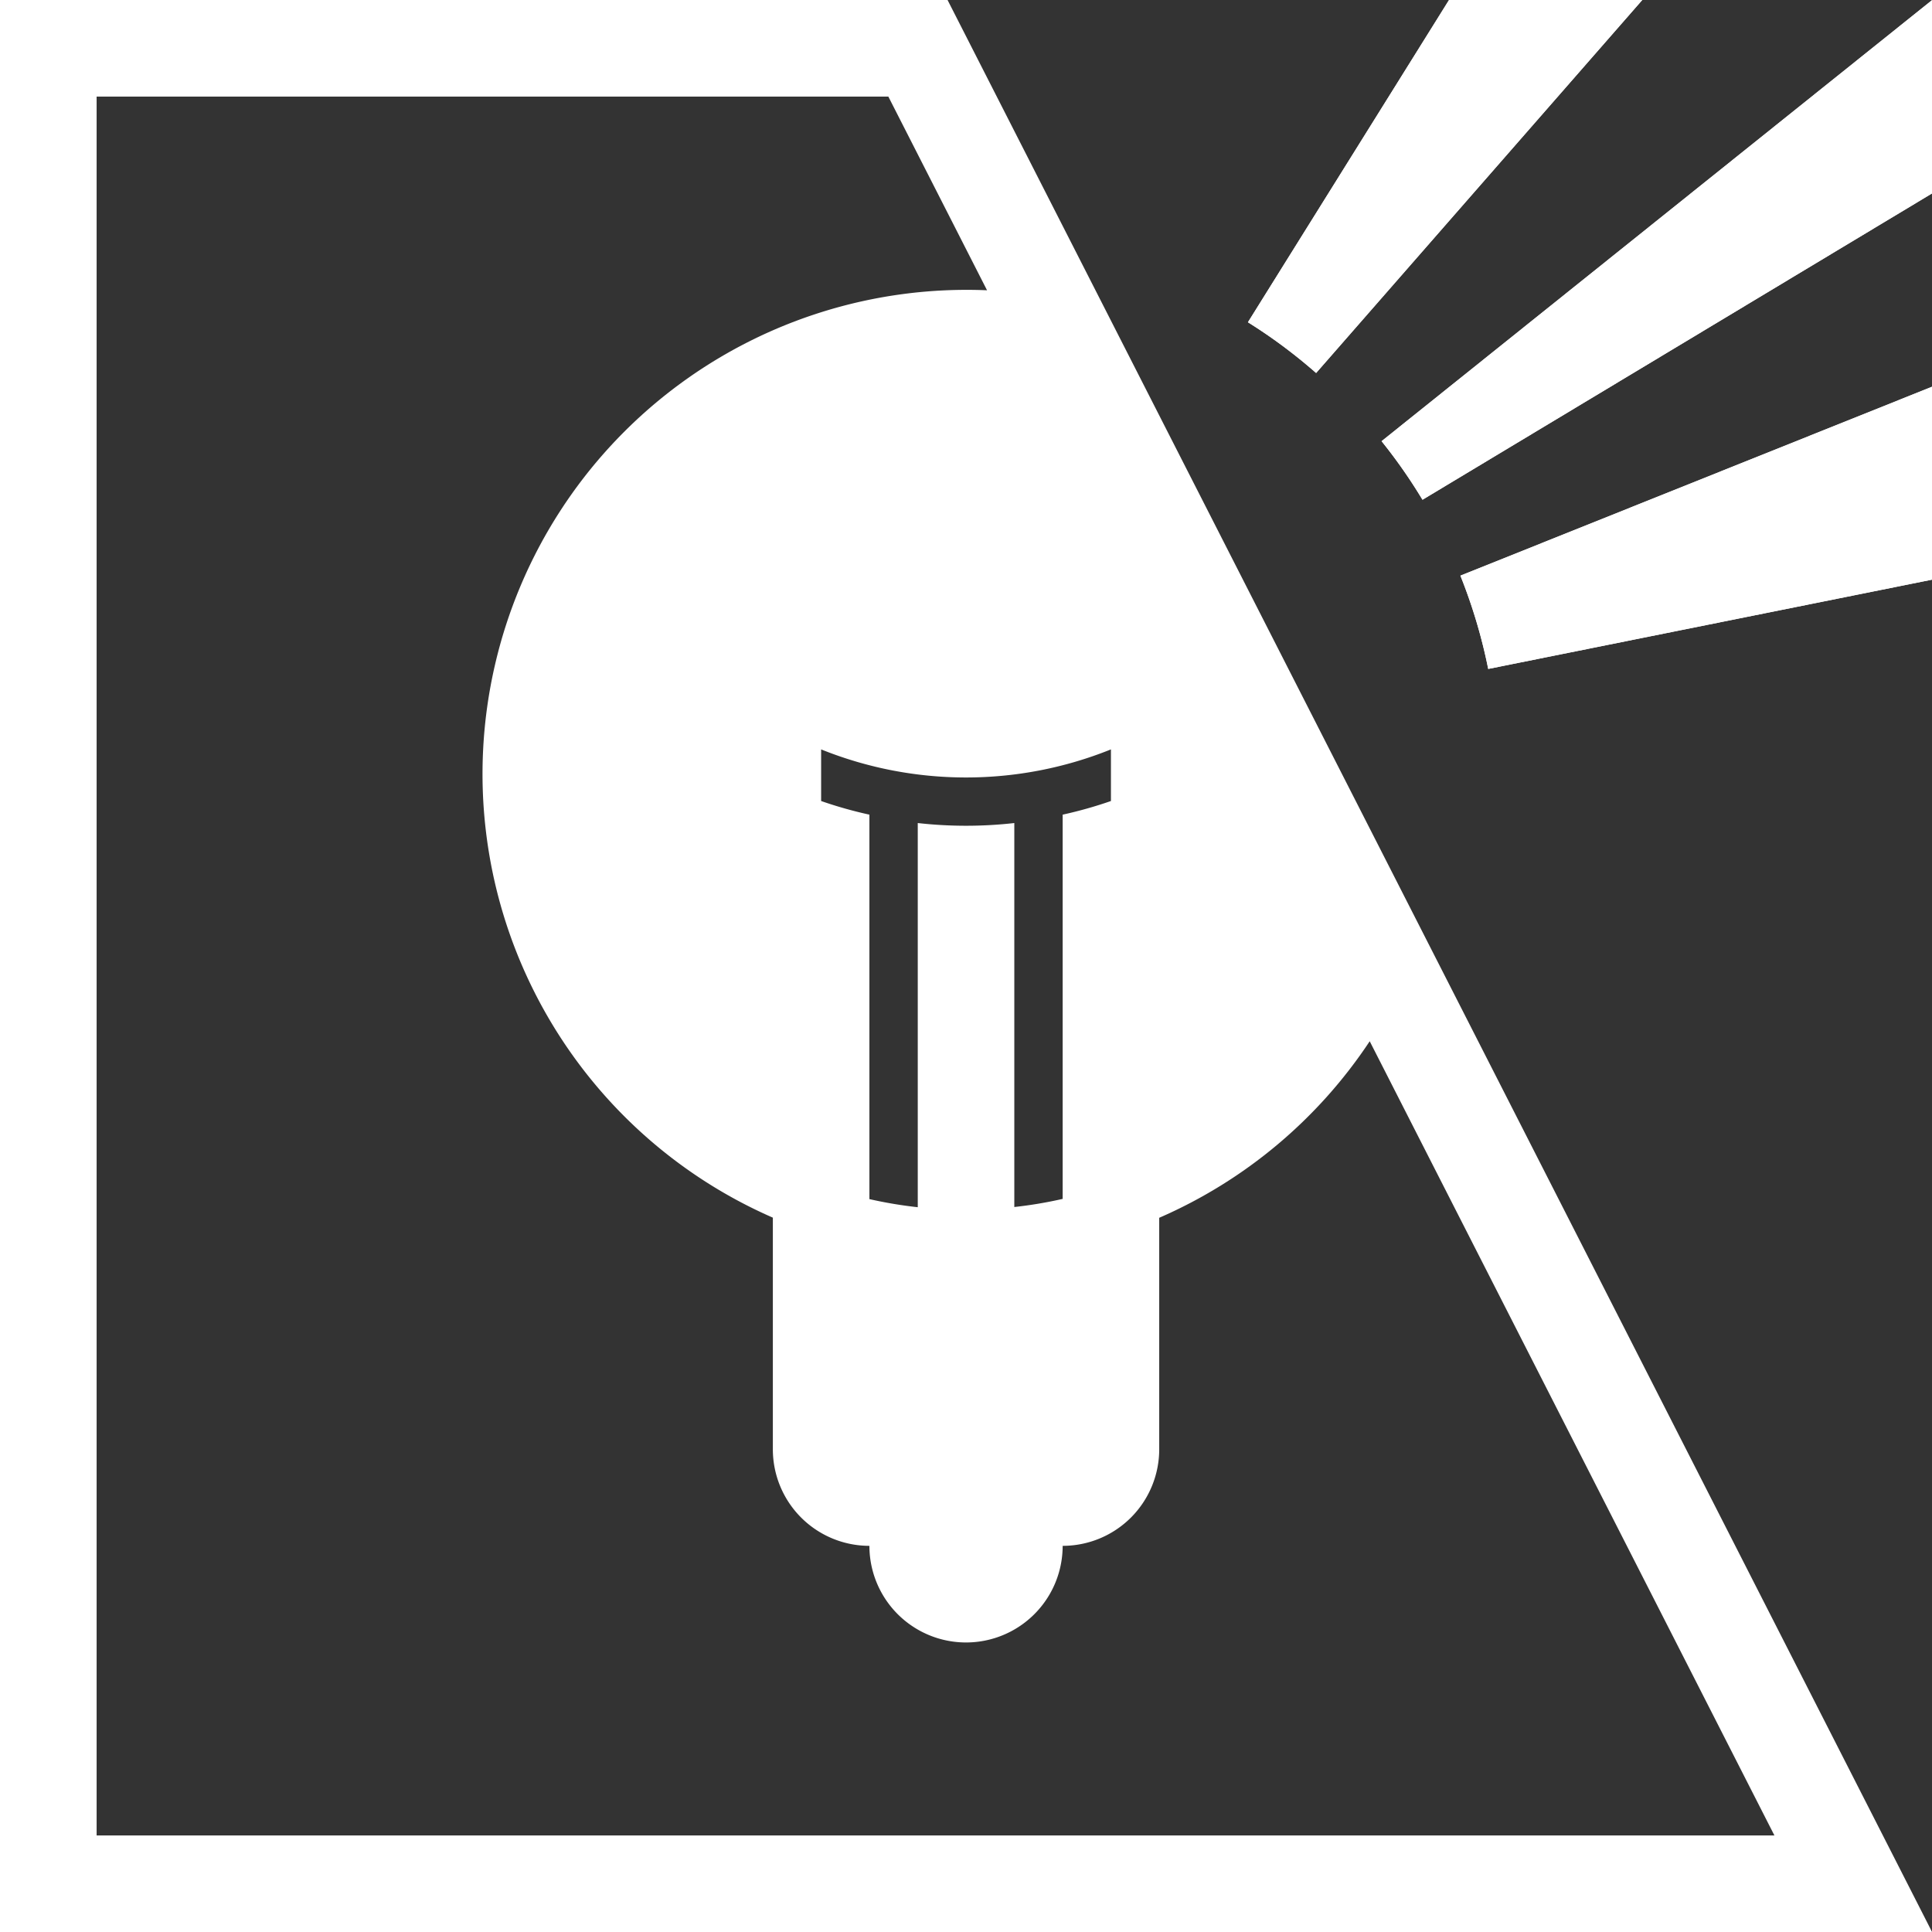
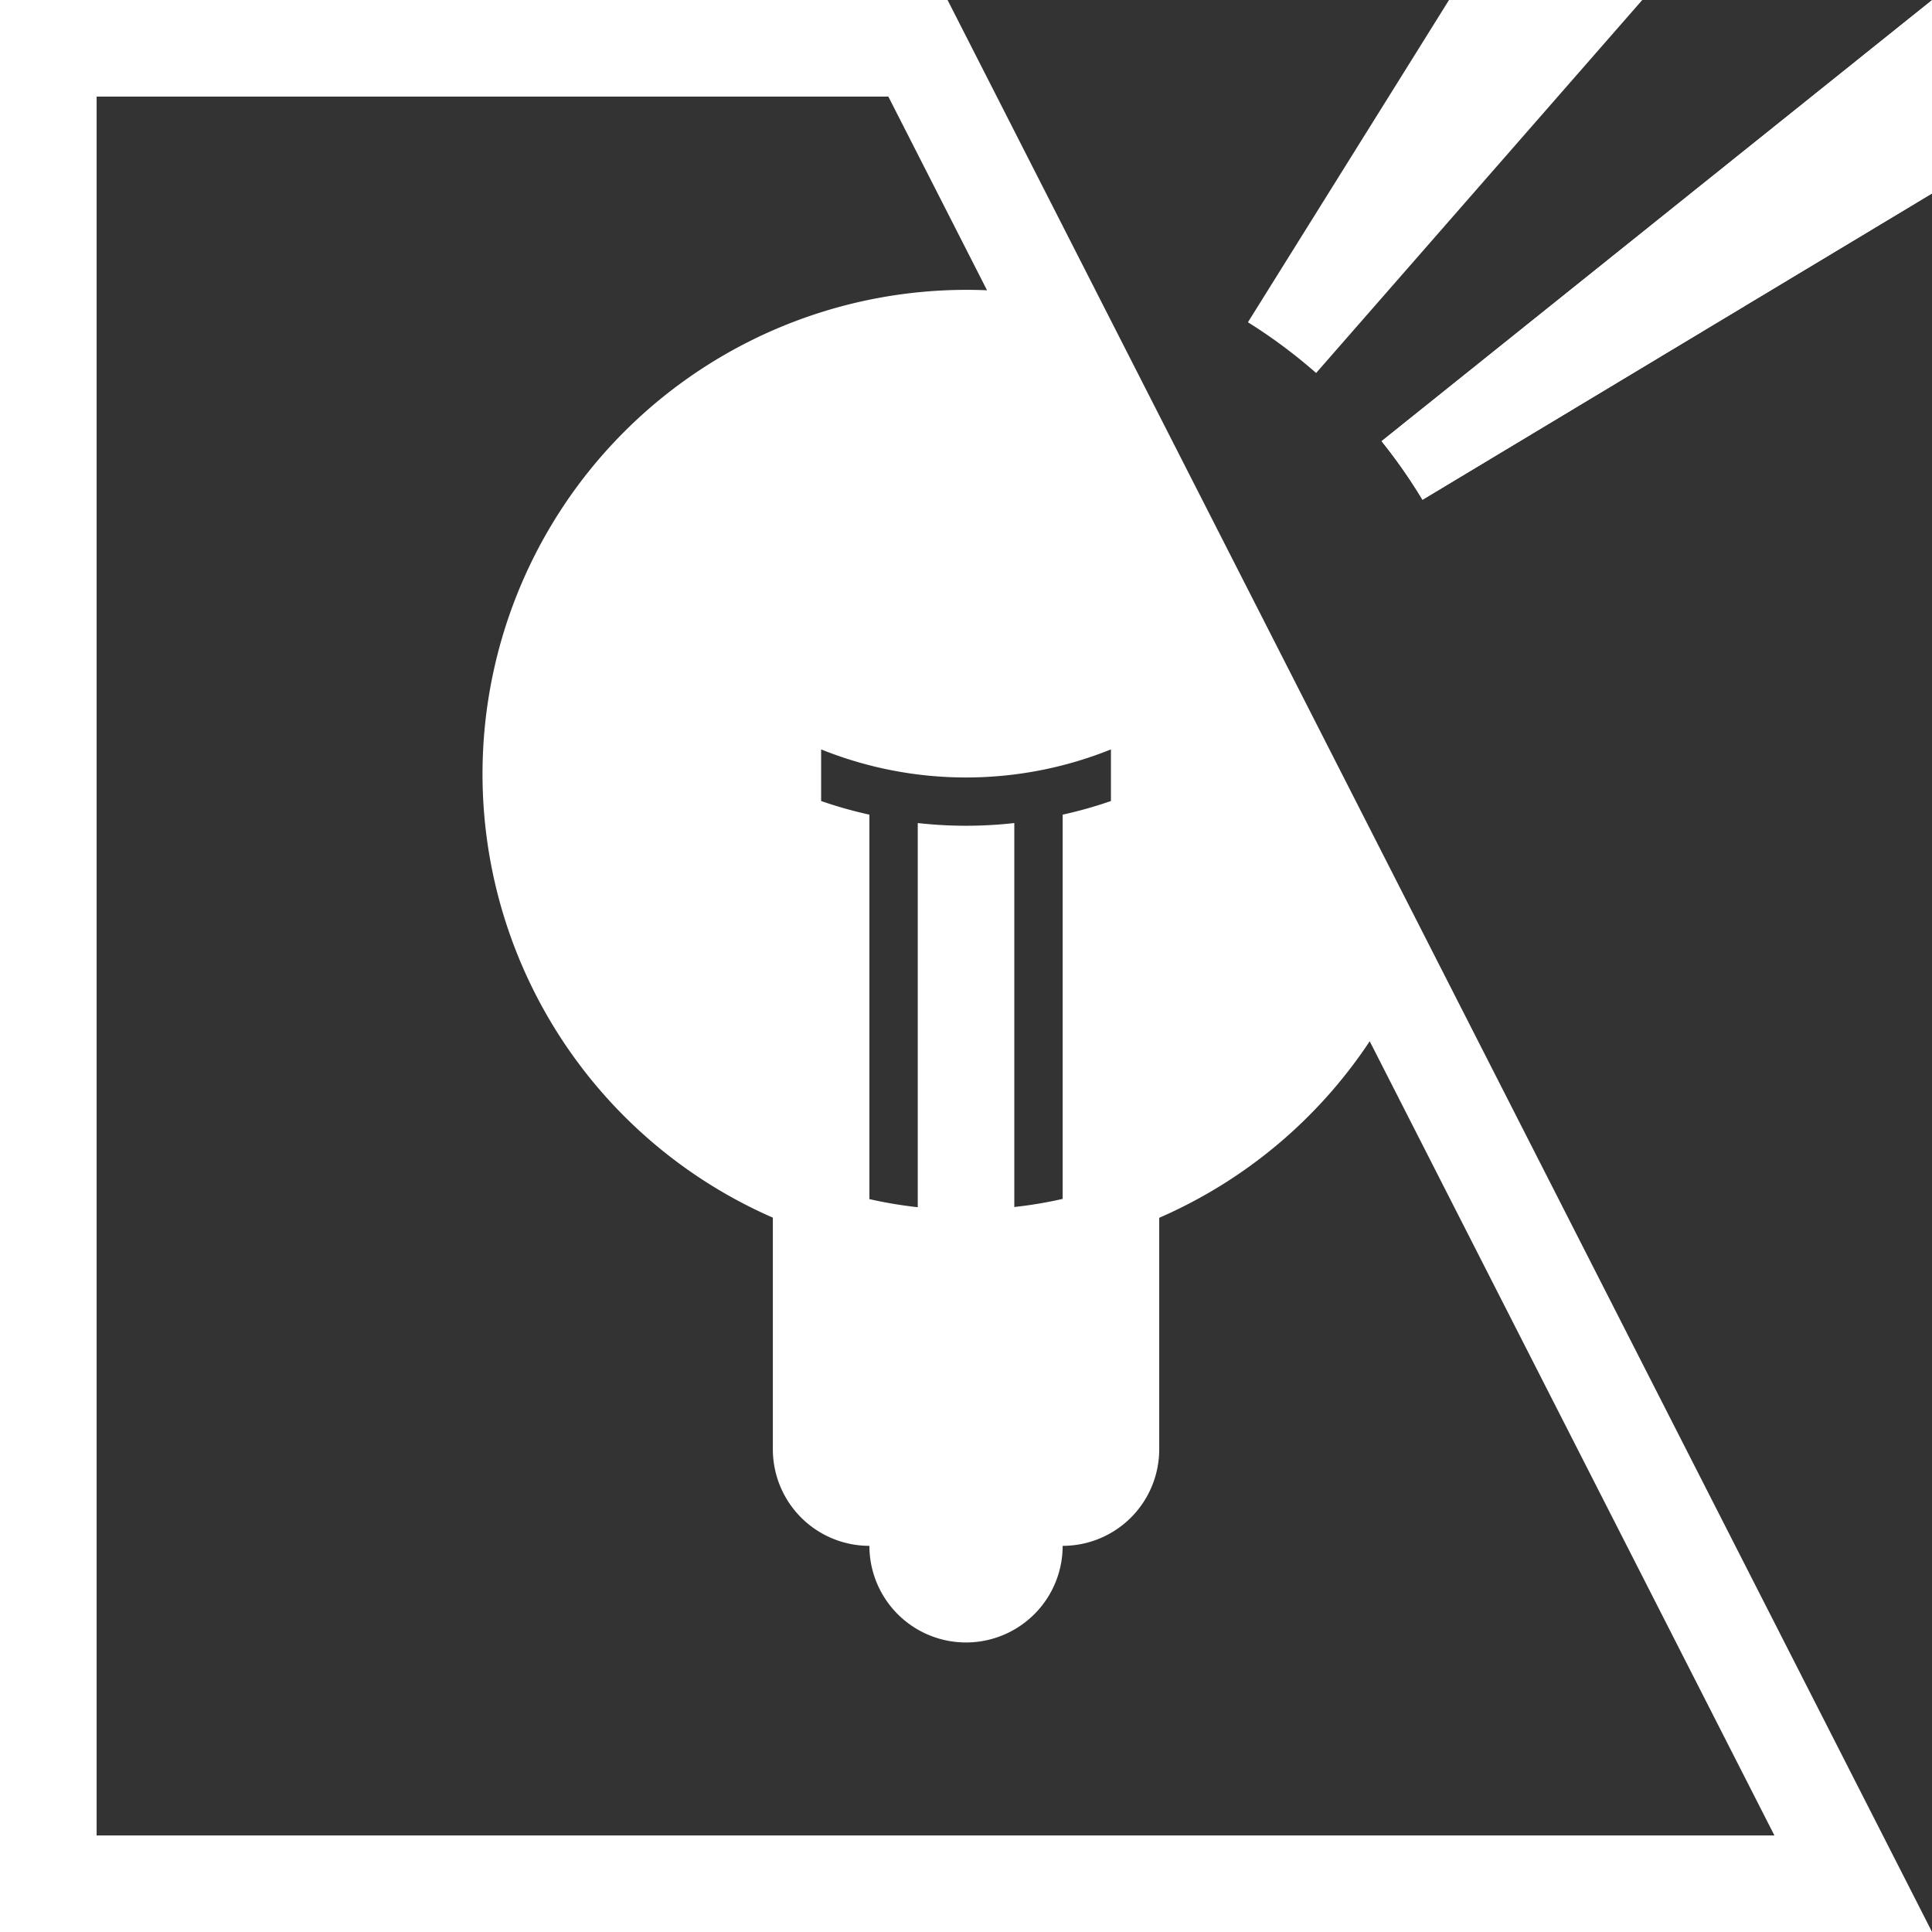
<svg xmlns="http://www.w3.org/2000/svg" id="Bespoke_Design" data-name="Bespoke Design" viewBox="0 0 283.33 283.33">
  <rect x="0" y="0" width="283.33" height="283.33" fill="#333333" stroke="none" />
  <defs>
    <style>.cls-1,.cls-3{fill:#fff;}.cls-1{fill-rule:evenodd;}.cls-2{fill:none;}</style>
  </defs>
  <g id="HATCH">
    <path class="cls-1" d="M283.17,283.63,138.79.3H-.17V283.63ZM127.33,119.77a62.2,62.2,0,0,1-7.08-2v-7.57a56.89,56.89,0,0,0,42.5,0v7.57a62.2,62.2,0,0,1-7.08,2v56.35a62.8,62.8,0,0,1-7.09,1.19V121a63.25,63.25,0,0,1-14.16,0v56.34a62.8,62.8,0,0,1-7.09-1.19V119.77ZM200.7,153l59.35,116.47H14v-255H130.11l14.47,28.4a71,71,0,0,0-31.41,136V212.8A14.16,14.16,0,0,0,127.33,227a14.17,14.17,0,1,0,28.34,0,14.16,14.16,0,0,0,14.16-14.16V178.89A71,71,0,0,0,200.7,153Z" transform="translate(0.17 -0.3)" />
  </g>
  <g id="LWPOLYLINE">
-     <path class="cls-2" d="M127.33,119.77a62.2,62.2,0,0,1-7.08-2v-7.57a56.89,56.89,0,0,0,42.5,0v7.57a62.2,62.2,0,0,1-7.08,2v56.35a62.8,62.8,0,0,1-7.09,1.19V121a63.25,63.25,0,0,1-14.16,0v56.34a62.8,62.8,0,0,1-7.09-1.19Z" transform="translate(0.17 -0.3)" />
-   </g>
+     </g>
  <g id="LWPOLYLINE-2" data-name="LWPOLYLINE">
    <path class="cls-2" d="M200.7,153l59.35,116.47H14v-255H130.11l14.47,28.4a71,71,0,0,0-31.41,136V212.8A14.16,14.16,0,0,0,127.33,227a14.17,14.17,0,1,0,28.34,0,14.16,14.16,0,0,0,14.16-14.16V178.89A71,71,0,0,0,200.7,153Z" transform="translate(0.17 -0.3)" />
  </g>
  <g id="HATCH-2" data-name="HATCH">
-     <path class="cls-1" d="M182.84,47.56a76.57,76.57,0,0,1,10,7.44L240.67.3H212.33L182.84,47.56Z" transform="translate(0.17 -0.3)" />
-   </g>
+     </g>
  <g id="LWPOLYLINE-3" data-name="LWPOLYLINE">
-     <path class="cls-3" d="M182.84,47.56a76.57,76.57,0,0,1,10,7.44L240.67.3H212.33Z" transform="translate(0.17 -0.3)" />
+     <path class="cls-3" d="M182.84,47.56a76.57,76.57,0,0,1,10,7.44L240.67.3H212.33" transform="translate(0.17 -0.3)" />
  </g>
  <g id="HATCH-3" data-name="HATCH">
    <path class="cls-1" d="M202.44,65a77.48,77.48,0,0,1,6,8.59l74.75-44.94V.3L202.44,65Z" transform="translate(0.17 -0.3)" />
  </g>
  <g id="LWPOLYLINE-4" data-name="LWPOLYLINE">
    <path class="cls-3" d="M202.44,65a77.48,77.48,0,0,1,6,8.59l74.75-44.94V.3Z" transform="translate(0.17 -0.3)" />
  </g>
  <g id="HATCH-4" data-name="HATCH">
-     <path class="cls-1" d="M214,84.72a78.53,78.53,0,0,1,4.08,13.68l65.12-13.1V57L214,84.72Z" transform="translate(0.17 -0.3)" />
-   </g>
+     </g>
  <g id="LWPOLYLINE-5" data-name="LWPOLYLINE">
-     <path class="cls-3" d="M214,84.72a78.53,78.53,0,0,1,4.08,13.68l65.12-13.1V57Z" transform="translate(0.17 -0.3)" />
-   </g>
+     </g>
</svg>